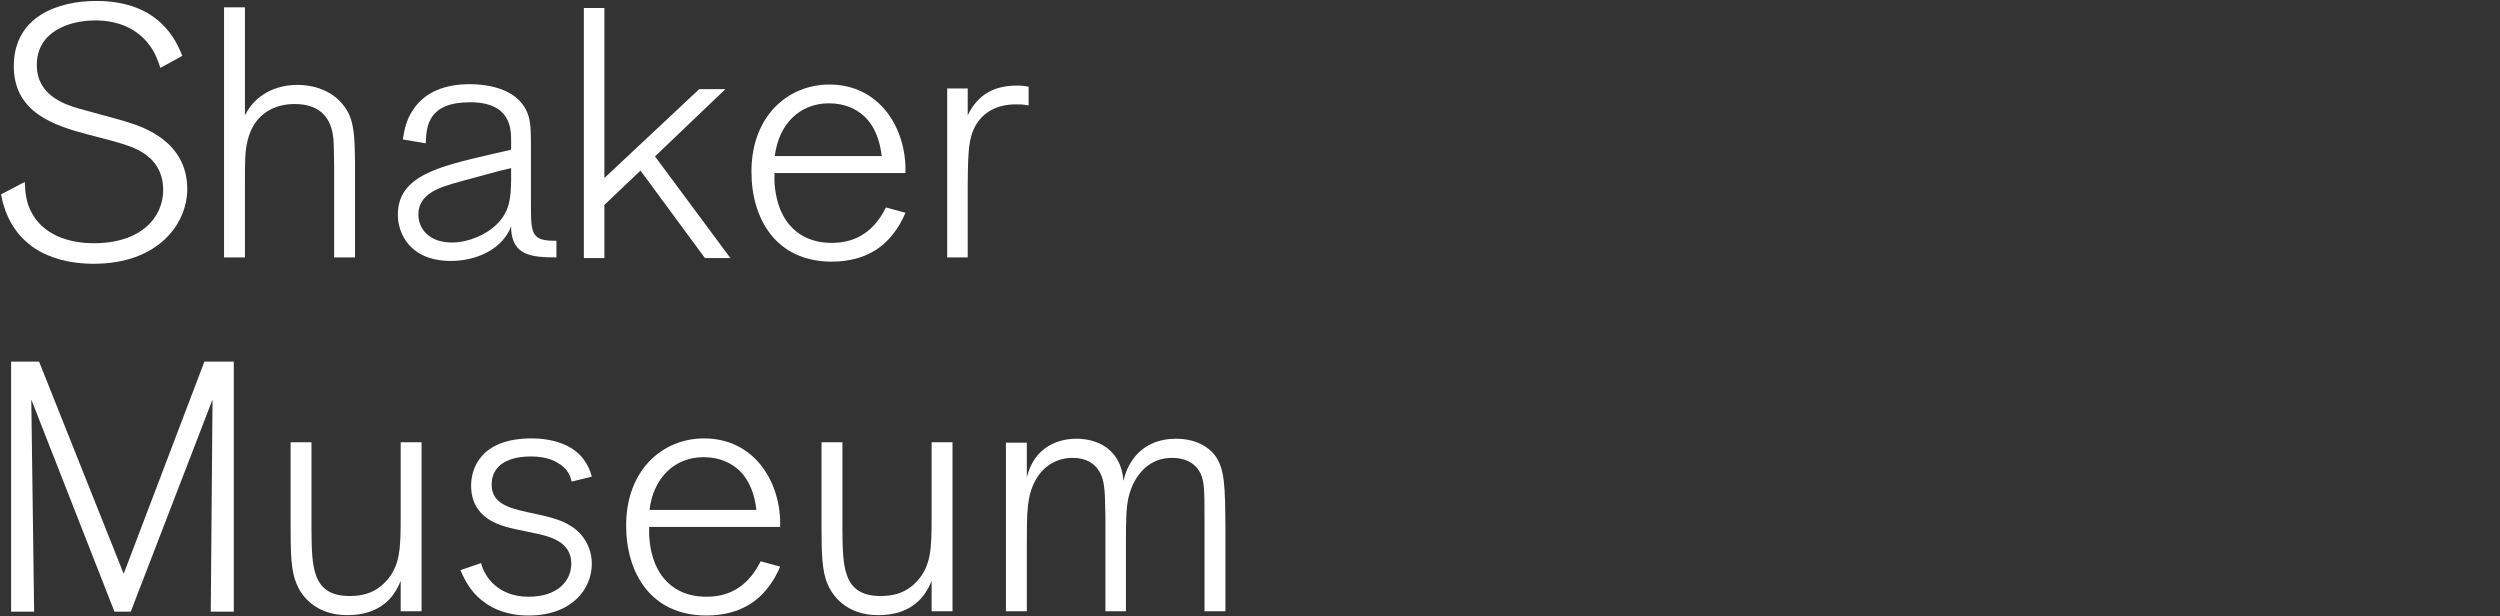
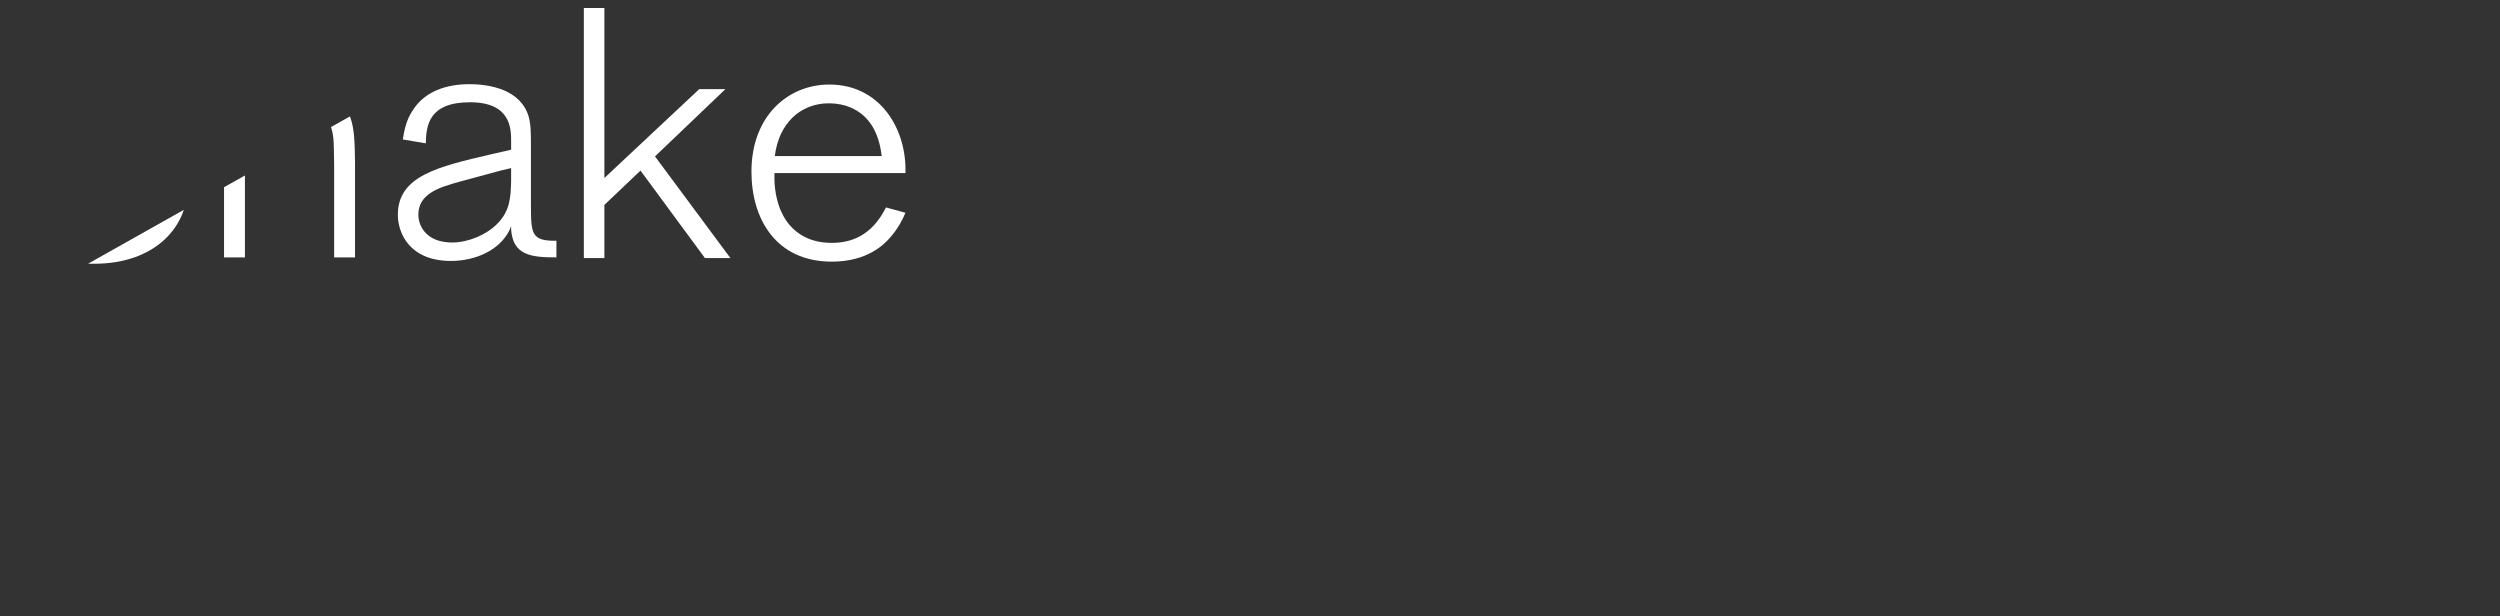
<svg xmlns="http://www.w3.org/2000/svg" xml:space="preserve" style="enable-background:new 0 0 211 52;" viewBox="0 0 211 52" y="0px" x="0px" id="Layer_1" version="1.1">
  <rect x="0" y="0" width="211" height="52" fill="#333333" stroke="none" />
  <defs id="defs5259">
    <clipPath clipPathUnits="userSpaceOnUse" id="clipPath4601">
-       <path d="M 0,0 H 1152 V 648 H 0 Z" id="path4599" />
+       <path d="M 0,0 H 1152 V 648 Z" id="path4599" />
    </clipPath>
    <clipPath clipPathUnits="userSpaceOnUse" id="clipPath4625">
      <path d="M 0,0 H 1152 V 648 H 0 Z" id="path4623" />
    </clipPath>
    <clipPath clipPathUnits="userSpaceOnUse" id="clipPath4645">
-       <path d="M 0,0 H 1152 V 648 H 0 Z" id="path4643" />
-     </clipPath>
+       </clipPath>
  </defs>
  <style id="style5230" type="text/css">
	.st0{fill:#FFFFFF;}
</style>
  <g id="g5226" transform="matrix(1.179,0,0,1.179,-84.164,-166.869)">
    <g id="g4595" transform="matrix(0.353,0,0,-0.353,-56.545,235.919)">
      <g id="g4597" clip-path="url(#clipPath4601)">
        <g id="g4603" transform="translate(394.93,253.613)">
          <path d="m 0,0 c -0.432,1.292 -1.005,3.016 -2.156,4.524 -2.511,3.519 -6.603,5.1 -10.982,5.1 -5.456,0 -11.916,-2.297 -11.916,-9.051 0,-6.178 5.672,-7.973 8.543,-8.835 1.434,-0.43 8.686,-2.297 10.263,-2.873 2.728,-0.862 11.704,-3.808 11.704,-13.432 0,-7.111 -5.958,-15.157 -18.953,-15.157 -5.383,0 -9.262,1.365 -11.917,3.089 -3.875,2.587 -6.028,6.322 -6.89,10.989 l 4.808,2.514 c 0.073,-2.011 0.289,-4.095 1.221,-5.889 2.298,-4.741 7.538,-6.538 12.778,-6.538 9.764,0 14.07,5.389 14.07,10.776 0,3.664 -1.724,5.745 -3.088,6.824 -2.296,1.94 -5.24,2.656 -11.914,4.381 -7.179,1.867 -15.293,4.527 -15.293,13.934 0,9.987 8.83,13.219 16.727,13.219 C 0,13.575 3.301,5.243 4.451,2.44 Z" style="fill:#ffffff;fill-opacity:1;fill-rule:nonzero;stroke:none" id="path4605" />
        </g>
        <g id="g4607" transform="translate(434.407,215.181)">
          <path d="m 0,0 h -4.235 v 18.605 c 0,0.862 -0.073,5.1 -0.143,5.386 -0.359,3.952 -2.369,7.114 -7.898,7.114 -3.803,0 -8.184,-1.724 -9.548,-7.543 -0.502,-2.154 -0.502,-4.168 -0.502,-8.765 V 0 h -4.236 v 50.712 h 4.236 V 28.805 c 2.082,4.238 6.317,6.178 10.625,6.178 5.097,0 9.116,-2.513 10.696,-6.464 0.932,-2.444 0.932,-5.46 1.005,-9.195 z" style="fill:#ffffff;fill-opacity:1;fill-rule:nonzero;stroke:none" id="path4609" />
        </g>
        <g id="g4611" transform="translate(475.252,215.181)">
          <path d="M 0,0 C -5.17,0 -8.829,0.433 -9.189,5.676 V 6.322 C -9.332,6.035 -9.405,5.819 -9.478,5.603 c -2.009,-4.165 -6.963,-6.322 -11.917,-6.322 -8.47,0 -10.766,5.749 -10.766,9.341 0,7.899 8.111,9.767 18.88,12.28 l 4.092,0.935 v 1.725 c 0,2.443 0,7.899 -8.327,7.899 -8.4,0 -8.902,-4.74 -8.975,-8.332 l -4.665,0.792 c 0.286,1.725 0.646,3.879 2.01,5.889 2.441,3.878 6.82,5.316 11.487,5.316 4.162,0 10.48,-1.078 12.06,-6.681 0.429,-1.651 0.429,-3.232 0.429,-6.608 V 10.776 C -5.17,4.74 -5.097,3.305 0,3.375 Z M -9.189,18.103 -11.344,17.6 c -4.738,-1.295 -6.674,-1.798 -8.471,-2.3 -3.875,-1.076 -8.184,-2.371 -8.184,-6.608 0,-2.73 2.01,-5.673 6.82,-5.673 3.231,0 6.893,1.508 9.119,3.735 2.655,2.657 2.798,5.386 2.871,8.835 z" style="fill:#ffffff;fill-opacity:1;fill-rule:nonzero;stroke:none" id="path4613" />
        </g>
      </g>
    </g>
    <g id="g4615" transform="matrix(0.353,0,0,-0.353,123.672,160.008)">
      <path d="m 0,0 h -5.167 l -13.064,17.743 -7.323,-6.967 V 0 h -4.165 v 50.712 h 4.165 V 16.235 l 19.239,18.029 h 5.31 L -15.29,20.616 Z" style="fill:#ffffff;fill-opacity:1;fill-rule:nonzero;stroke:none" id="path4617" />
    </g>
    <g id="g4619" transform="matrix(0.353,0,0,-0.353,-56.545,235.919)">
      <g id="g4621" clip-path="url(#clipPath4625)">
        <g id="g4627" transform="translate(546.028,224.233)">
          <path d="m 0,0 c -0.502,-1.222 -1.437,-3.159 -3.23,-5.173 -1.005,-1.076 -4.308,-4.74 -11.704,-4.74 -11.341,0 -16.295,8.691 -16.295,18.245 0,11.349 7.466,17.67 15.793,17.67 C -5.097,26.002 0.286,16.954 0,8.046 h -26.561 c -0.074,-1.798 0.07,-4.454 1.074,-7.111 2.728,-7.04 9.119,-7.04 10.553,-7.04 3.733,0 8.041,1.292 10.985,7.183 z m -4.81,11.494 c -0.36,3.016 -1.291,5.963 -3.59,8.116 -1.437,1.292 -3.733,2.587 -7.106,2.587 -5.889,0 -10.194,-4.168 -10.985,-10.703 z" style="fill:#ffffff;fill-opacity:1;fill-rule:nonzero;stroke:none" id="path4629" />
        </g>
        <g id="g4631" transform="translate(558.657,215.181)">
-           <path d="M 0,0 H -4.162 V 34.264 H 0 v -5.459 c 2.156,4.524 5.742,6.035 9.98,6.035 1.005,0 1.507,-0.073 2.369,-0.216 v -3.808 c -1.294,0.216 -1.437,0.216 -2.585,0.216 -1.148,0 -4.524,-0.073 -7.036,-2.73 C 0.073,25.356 0.073,21.837 0,14.797 Z" style="fill:#ffffff;fill-opacity:1;fill-rule:nonzero;stroke:none" id="path4633" />
-         </g>
+           </g>
      </g>
    </g>
    <g id="g4635" transform="matrix(0.353,0,0,-0.353,88.121,185.323)">
-       <path d="M 0,0 H -4.667 L -4.308,43.029 -20.892,0 h -3.301 L -41.063,43.029 -40.488,0 h -4.667 v 50.713 h 5.672 L -22.326,7.687 -5.958,50.713 H 0 Z" style="fill:#ffffff;fill-opacity:1;fill-rule:nonzero;stroke:none" id="path4637" />
-     </g>
+       </g>
    <g id="g4639" transform="matrix(0.353,0,0,-0.353,-56.545,235.919)">
      <g id="g4641" clip-path="url(#clipPath4645)">
        <g id="g4647" transform="translate(447.904,143.421)">
          <path d="m 0,0 h -4.238 v 6.178 c -0.286,-0.719 -0.789,-1.867 -1.72,-3.089 -2.658,-3.302 -6.391,-3.878 -9.119,-3.878 -6.604,0 -9.405,4.165 -10.267,6.321 -1.147,2.657 -1.218,6.176 -1.218,11.925 v 16.807 h 4.236 V 16.521 c 0.07,-7.47 0.07,-13.432 7.751,-13.432 1.94,0 4.811,0.287 7.253,2.873 3.014,3.163 3.084,6.824 3.084,13.219 V 34.264 H 0 Z" style="fill:#ffffff;fill-opacity:1;fill-rule:nonzero;stroke:none" id="path4649" />
        </g>
        <g id="g4651" transform="translate(472.88,162.745)">
          <path d="m 0,0 c 2.226,-0.576 5.1,-1.295 7.252,-3.665 1.507,-1.651 2.296,-3.805 2.296,-6.032 0,-5.03 -3.946,-10.489 -12.848,-10.489 -4.379,0 -7.18,1.438 -8.614,2.443 -2.442,1.651 -3.949,3.808 -5.17,6.751 l 4.162,1.438 c 0.792,-3.089 3.733,-6.824 9.622,-6.824 5.885,0 8.686,3.159 8.686,6.751 0,4.454 -4.524,5.533 -7.322,6.105 -1.294,0.29 -2.728,0.576 -4.092,0.862 -3.161,0.719 -8.903,2.157 -8.903,8.835 0,3.522 2.009,9.554 12.276,9.554 3.374,0 6.102,-0.789 7.968,-1.937 C 8.4,11.924 9.262,9.051 9.548,7.973 L 5.456,6.967 C 5.243,7.9 4.811,9.554 2.515,10.846 c -1.437,0.862 -3.374,1.221 -5.386,1.221 -2.582,0 -7.895,-0.646 -7.895,-5.745 0,-3.736 3.374,-4.671 7.179,-5.533 z" style="fill:#ffffff;fill-opacity:1;fill-rule:nonzero;stroke:none" id="path4653" />
        </g>
        <g id="g4655" transform="translate(520.617,152.472)">
          <path d="m 0,0 c -0.502,-1.222 -1.437,-3.159 -3.23,-5.173 -1.005,-1.075 -4.309,-4.74 -11.704,-4.74 -11.341,0 -16.295,8.691 -16.295,18.245 0,11.349 7.466,17.67 15.793,17.67 C -5.097,26.002 0.286,16.954 0,8.046 h -26.562 c -0.073,-1.797 0.071,-4.454 1.075,-7.111 2.728,-7.04 9.119,-7.04 10.553,-7.04 3.733,0 8.041,1.292 10.985,7.184 z m -4.811,11.495 c -0.359,3.016 -1.291,5.962 -3.589,8.116 -1.437,1.291 -3.733,2.586 -7.106,2.586 -5.889,0 -10.194,-4.167 -10.985,-10.702 z" style="fill:#ffffff;fill-opacity:1;fill-rule:nonzero;stroke:none" id="path4657" />
        </g>
        <g id="g4659" transform="translate(555.573,143.421)">
          <path d="M 0,0 H -4.235 V 6.178 C -4.521,5.459 -5.024,4.311 -5.958,3.089 c -2.655,-3.302 -6.388,-3.878 -9.116,-3.878 -6.607,0 -9.405,4.165 -10.267,6.321 -1.148,2.657 -1.221,6.176 -1.221,11.925 v 16.807 h 4.236 V 16.521 c 0.073,-7.47 0.073,-13.432 7.754,-13.432 1.937,0 4.808,0.287 7.25,2.873 3.014,3.163 3.087,6.824 3.087,13.219 V 34.264 H 0 Z" style="fill:#ffffff;fill-opacity:1;fill-rule:nonzero;stroke:none" id="path4661" />
        </g>
        <g id="g4663" transform="translate(610.918,143.421)">
          <path d="m 0,0 h -4.238 v 18.532 c 0,6.395 0,8.333 -1.218,10.13 -1.151,1.724 -3.23,2.443 -5.313,2.443 -6.75,0 -8.616,-6.681 -8.902,-8.119 -0.43,-2.011 -0.503,-4.164 -0.503,-8.762 V 0 h -4.162 v 18.965 c -0.073,3.592 -0.073,4.956 -0.289,6.464 -0.143,1.079 -0.789,5.676 -6.388,5.676 -2.944,0 -5.815,-1.438 -7.538,-4.597 -1.724,-3.162 -1.724,-6.611 -1.724,-12.786 V 0 h -4.235 v 34.191 h 4.235 v -7.037 c 1.94,7.756 8.76,7.829 10.124,7.829 3.876,0 8.972,-1.867 9.475,-8.548 0.216,0.935 0.645,2.513 1.723,4.094 2.153,3.233 5.526,4.454 8.903,4.454 4.092,0 6.53,-1.654 7.824,-3.232 2.153,-2.803 2.153,-6.465 2.226,-14.87 z" style="fill:#ffffff;fill-opacity:1;fill-rule:nonzero;stroke:none" id="path4665" />
        </g>
      </g>
    </g>
  </g>
</svg>